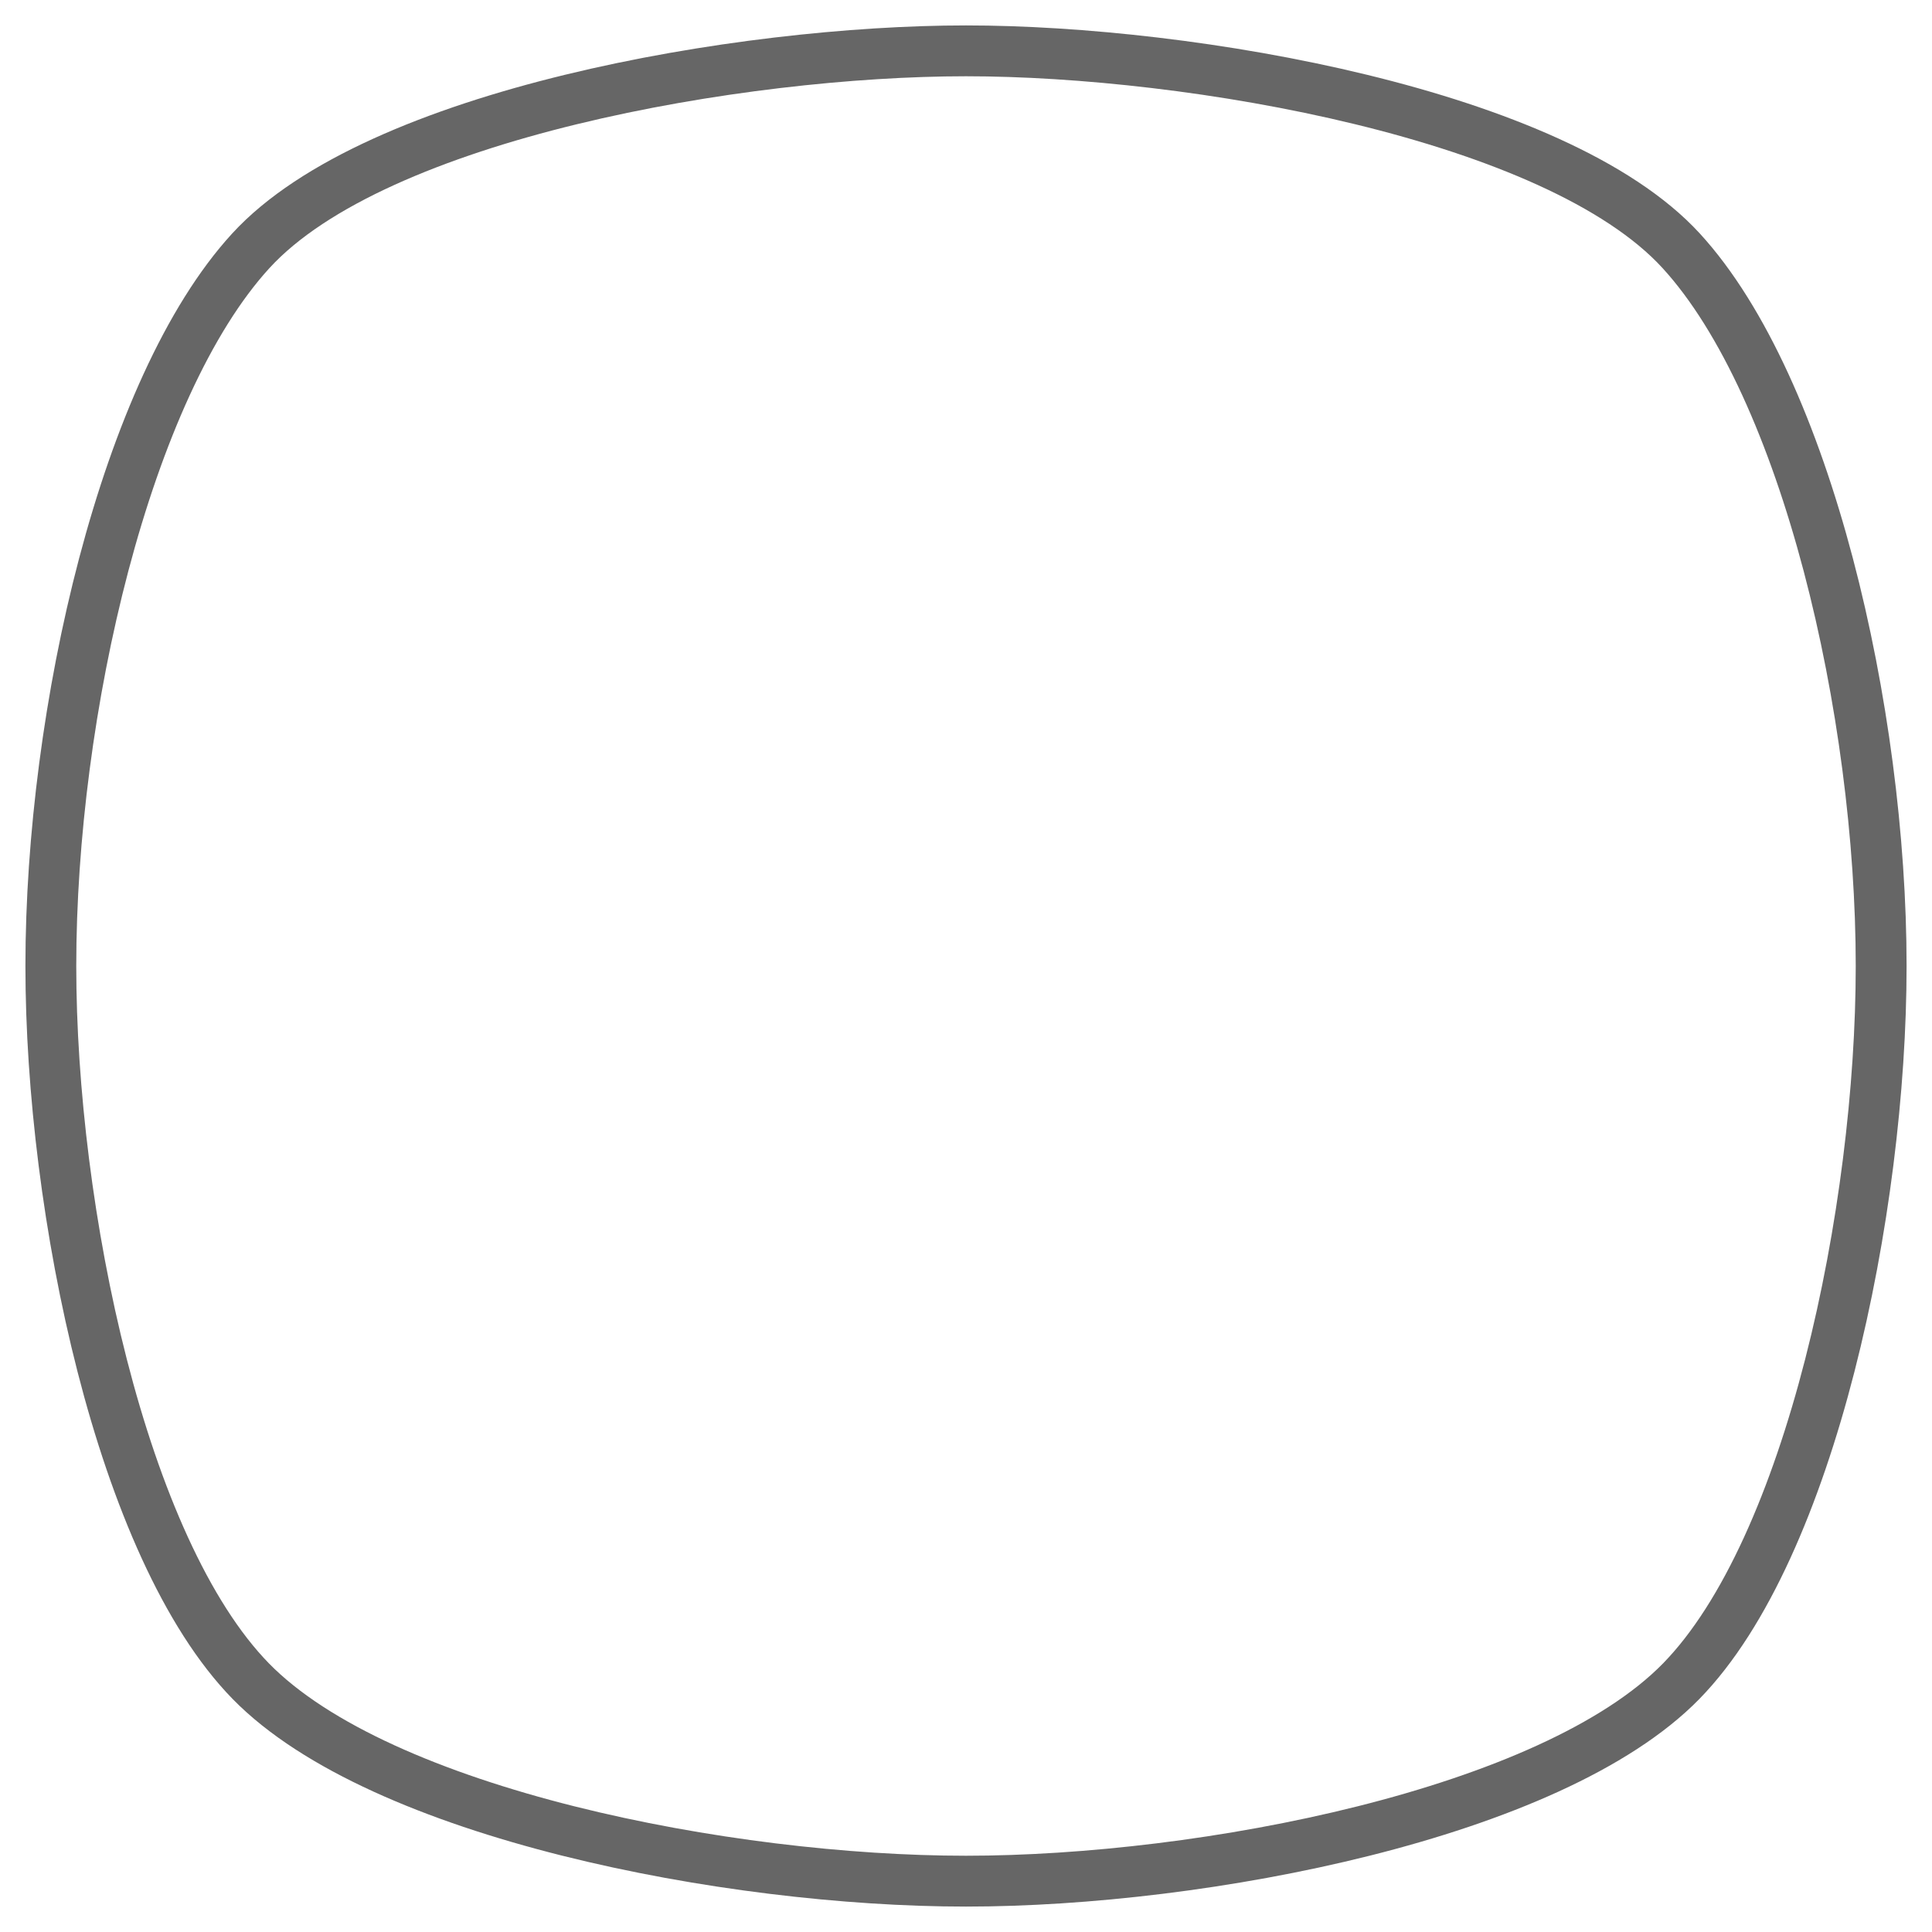
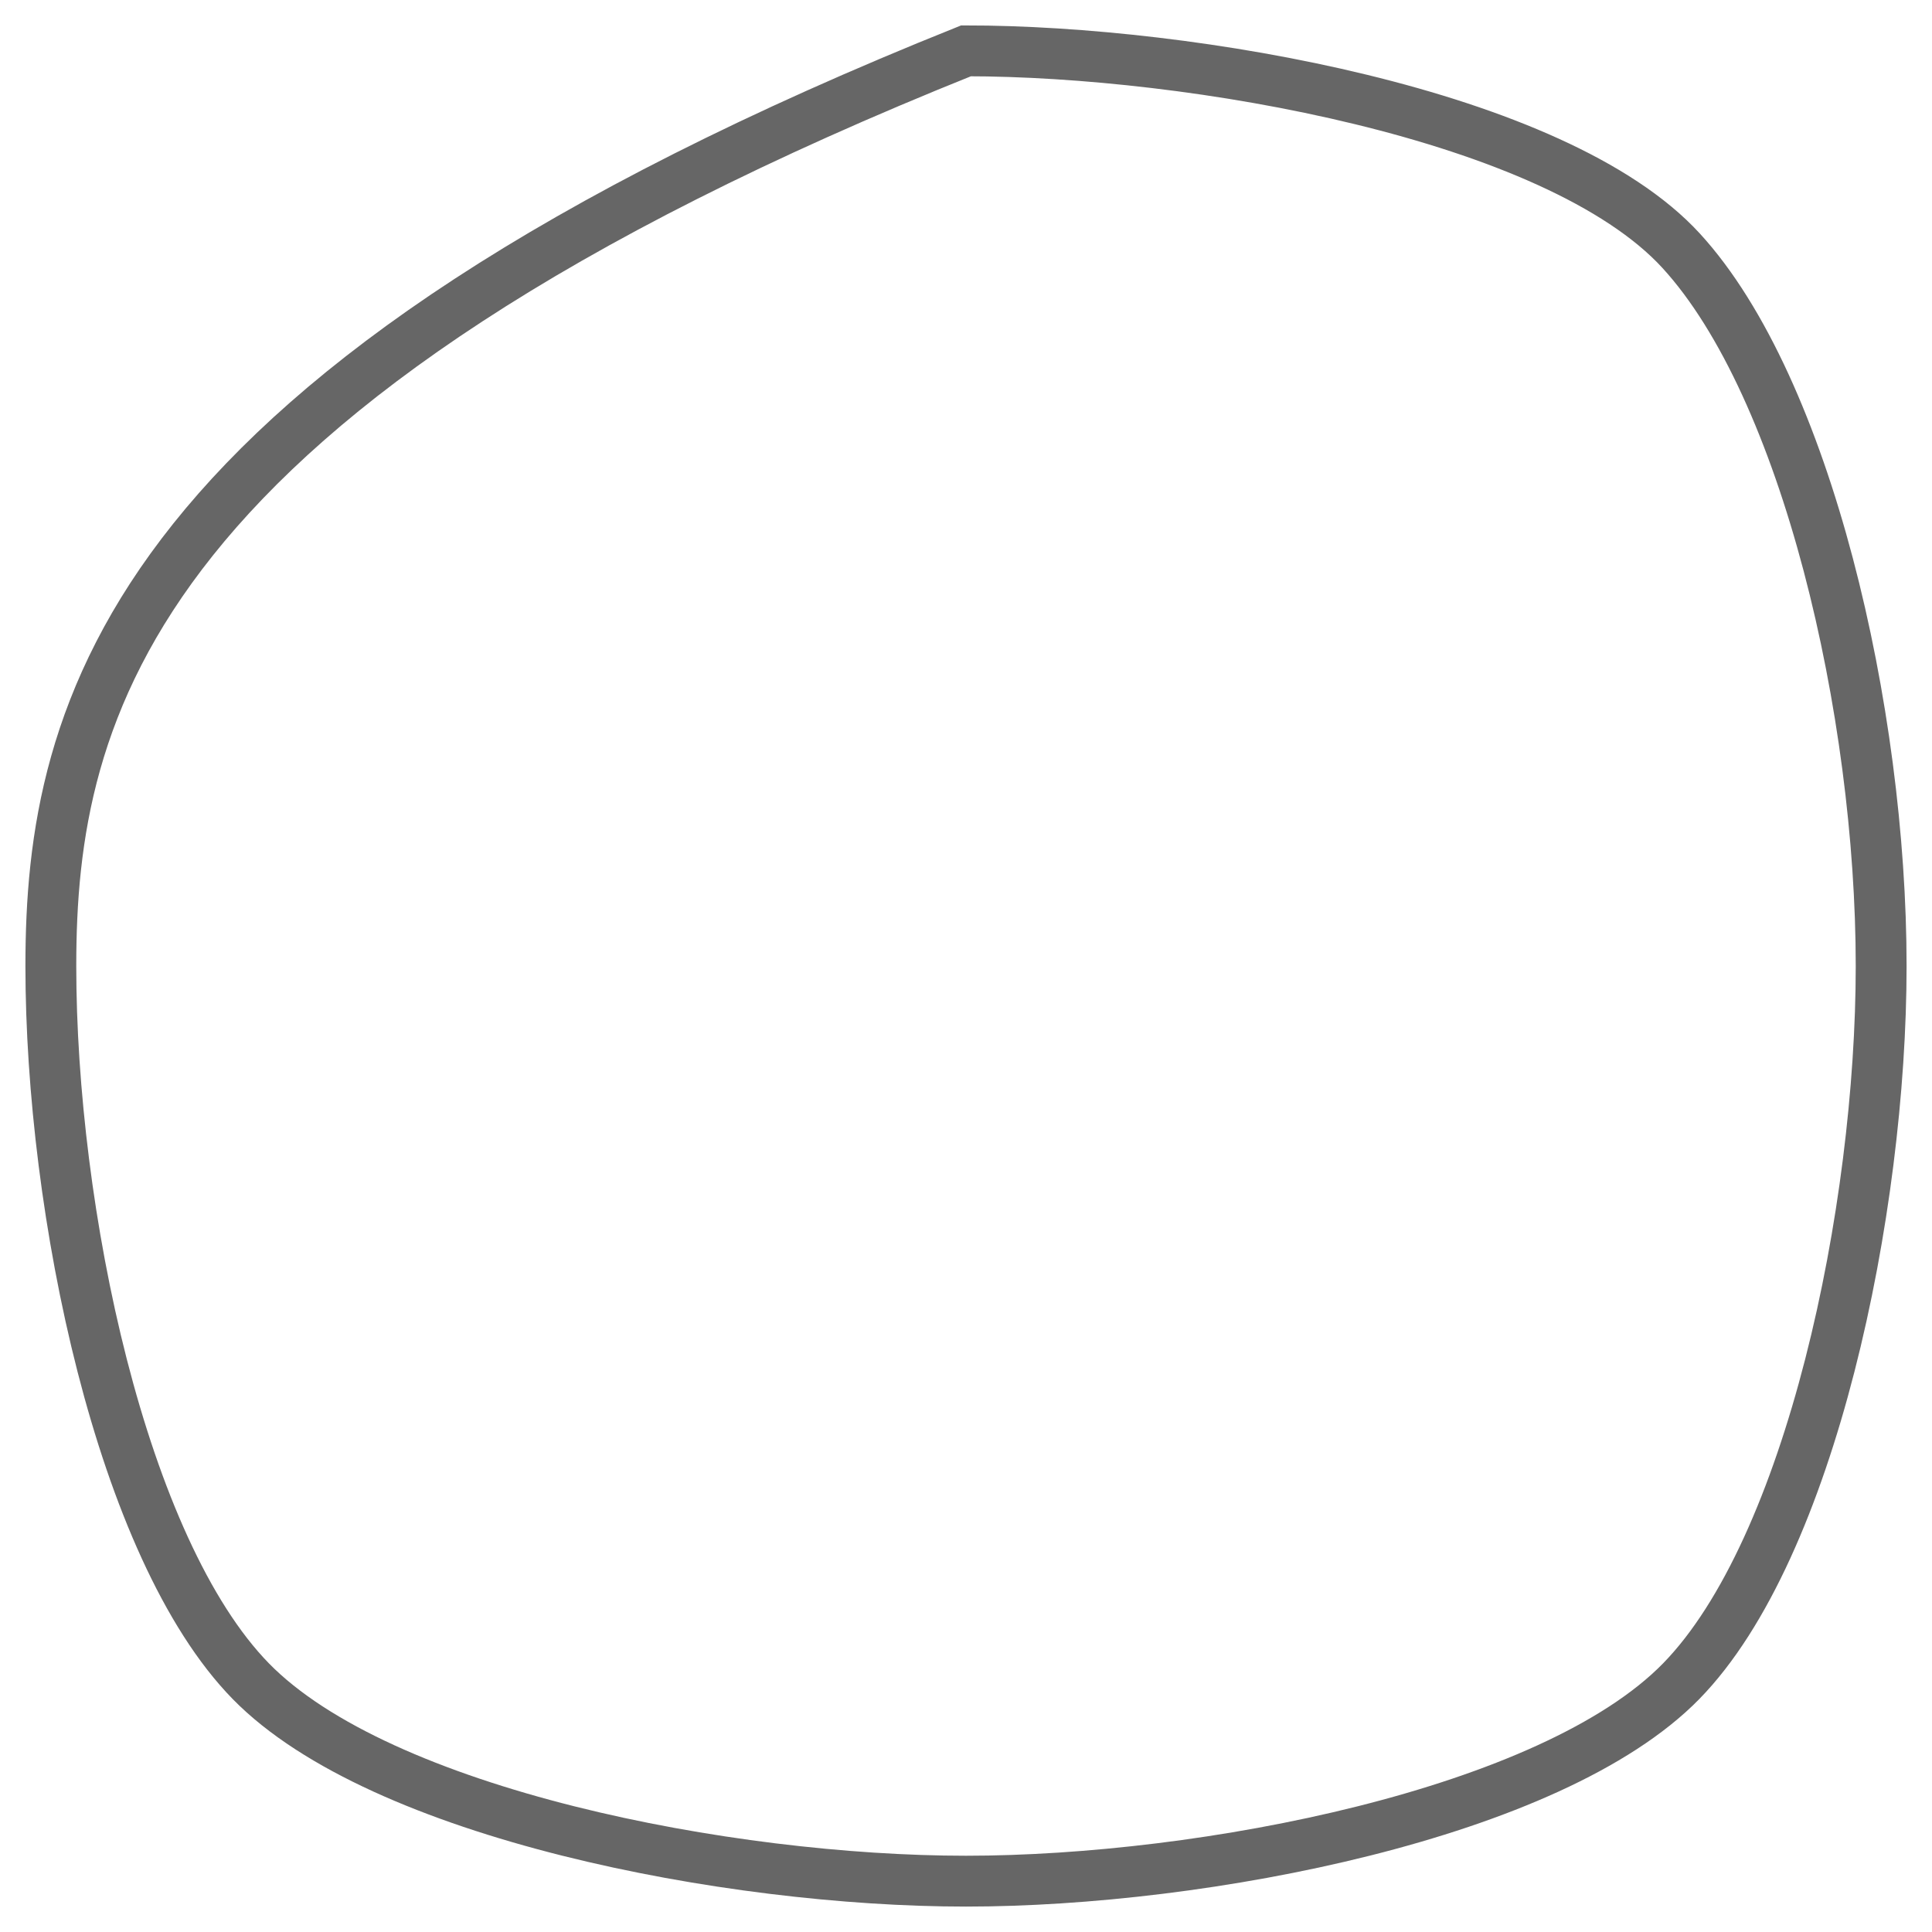
<svg xmlns="http://www.w3.org/2000/svg" width="38" height="38" viewBox="0 0 38 38" fill="none">
-   <path d="M19 37C23.667 37 30.515 35.677 33.067 33.067C35.618 30.456 37 23.805 37 19C37 13.998 35.533 7.626 33.067 4.933C30.601 2.24 23.425 1 19 1C14.575 1 7.399 2.24 4.933 4.933C2.467 7.626 1 13.998 1 19C1 23.808 2.381 30.455 4.933 33.067C7.486 35.678 14.335 37 19 37Z" stroke="#666666" stroke-miterlimit="10" />
+   <path d="M19 37C23.667 37 30.515 35.677 33.067 33.067C35.618 30.456 37 23.805 37 19C37 13.998 35.533 7.626 33.067 4.933C30.601 2.24 23.425 1 19 1C2.467 7.626 1 13.998 1 19C1 23.808 2.381 30.455 4.933 33.067C7.486 35.678 14.335 37 19 37Z" stroke="#666666" stroke-miterlimit="10" />
</svg>